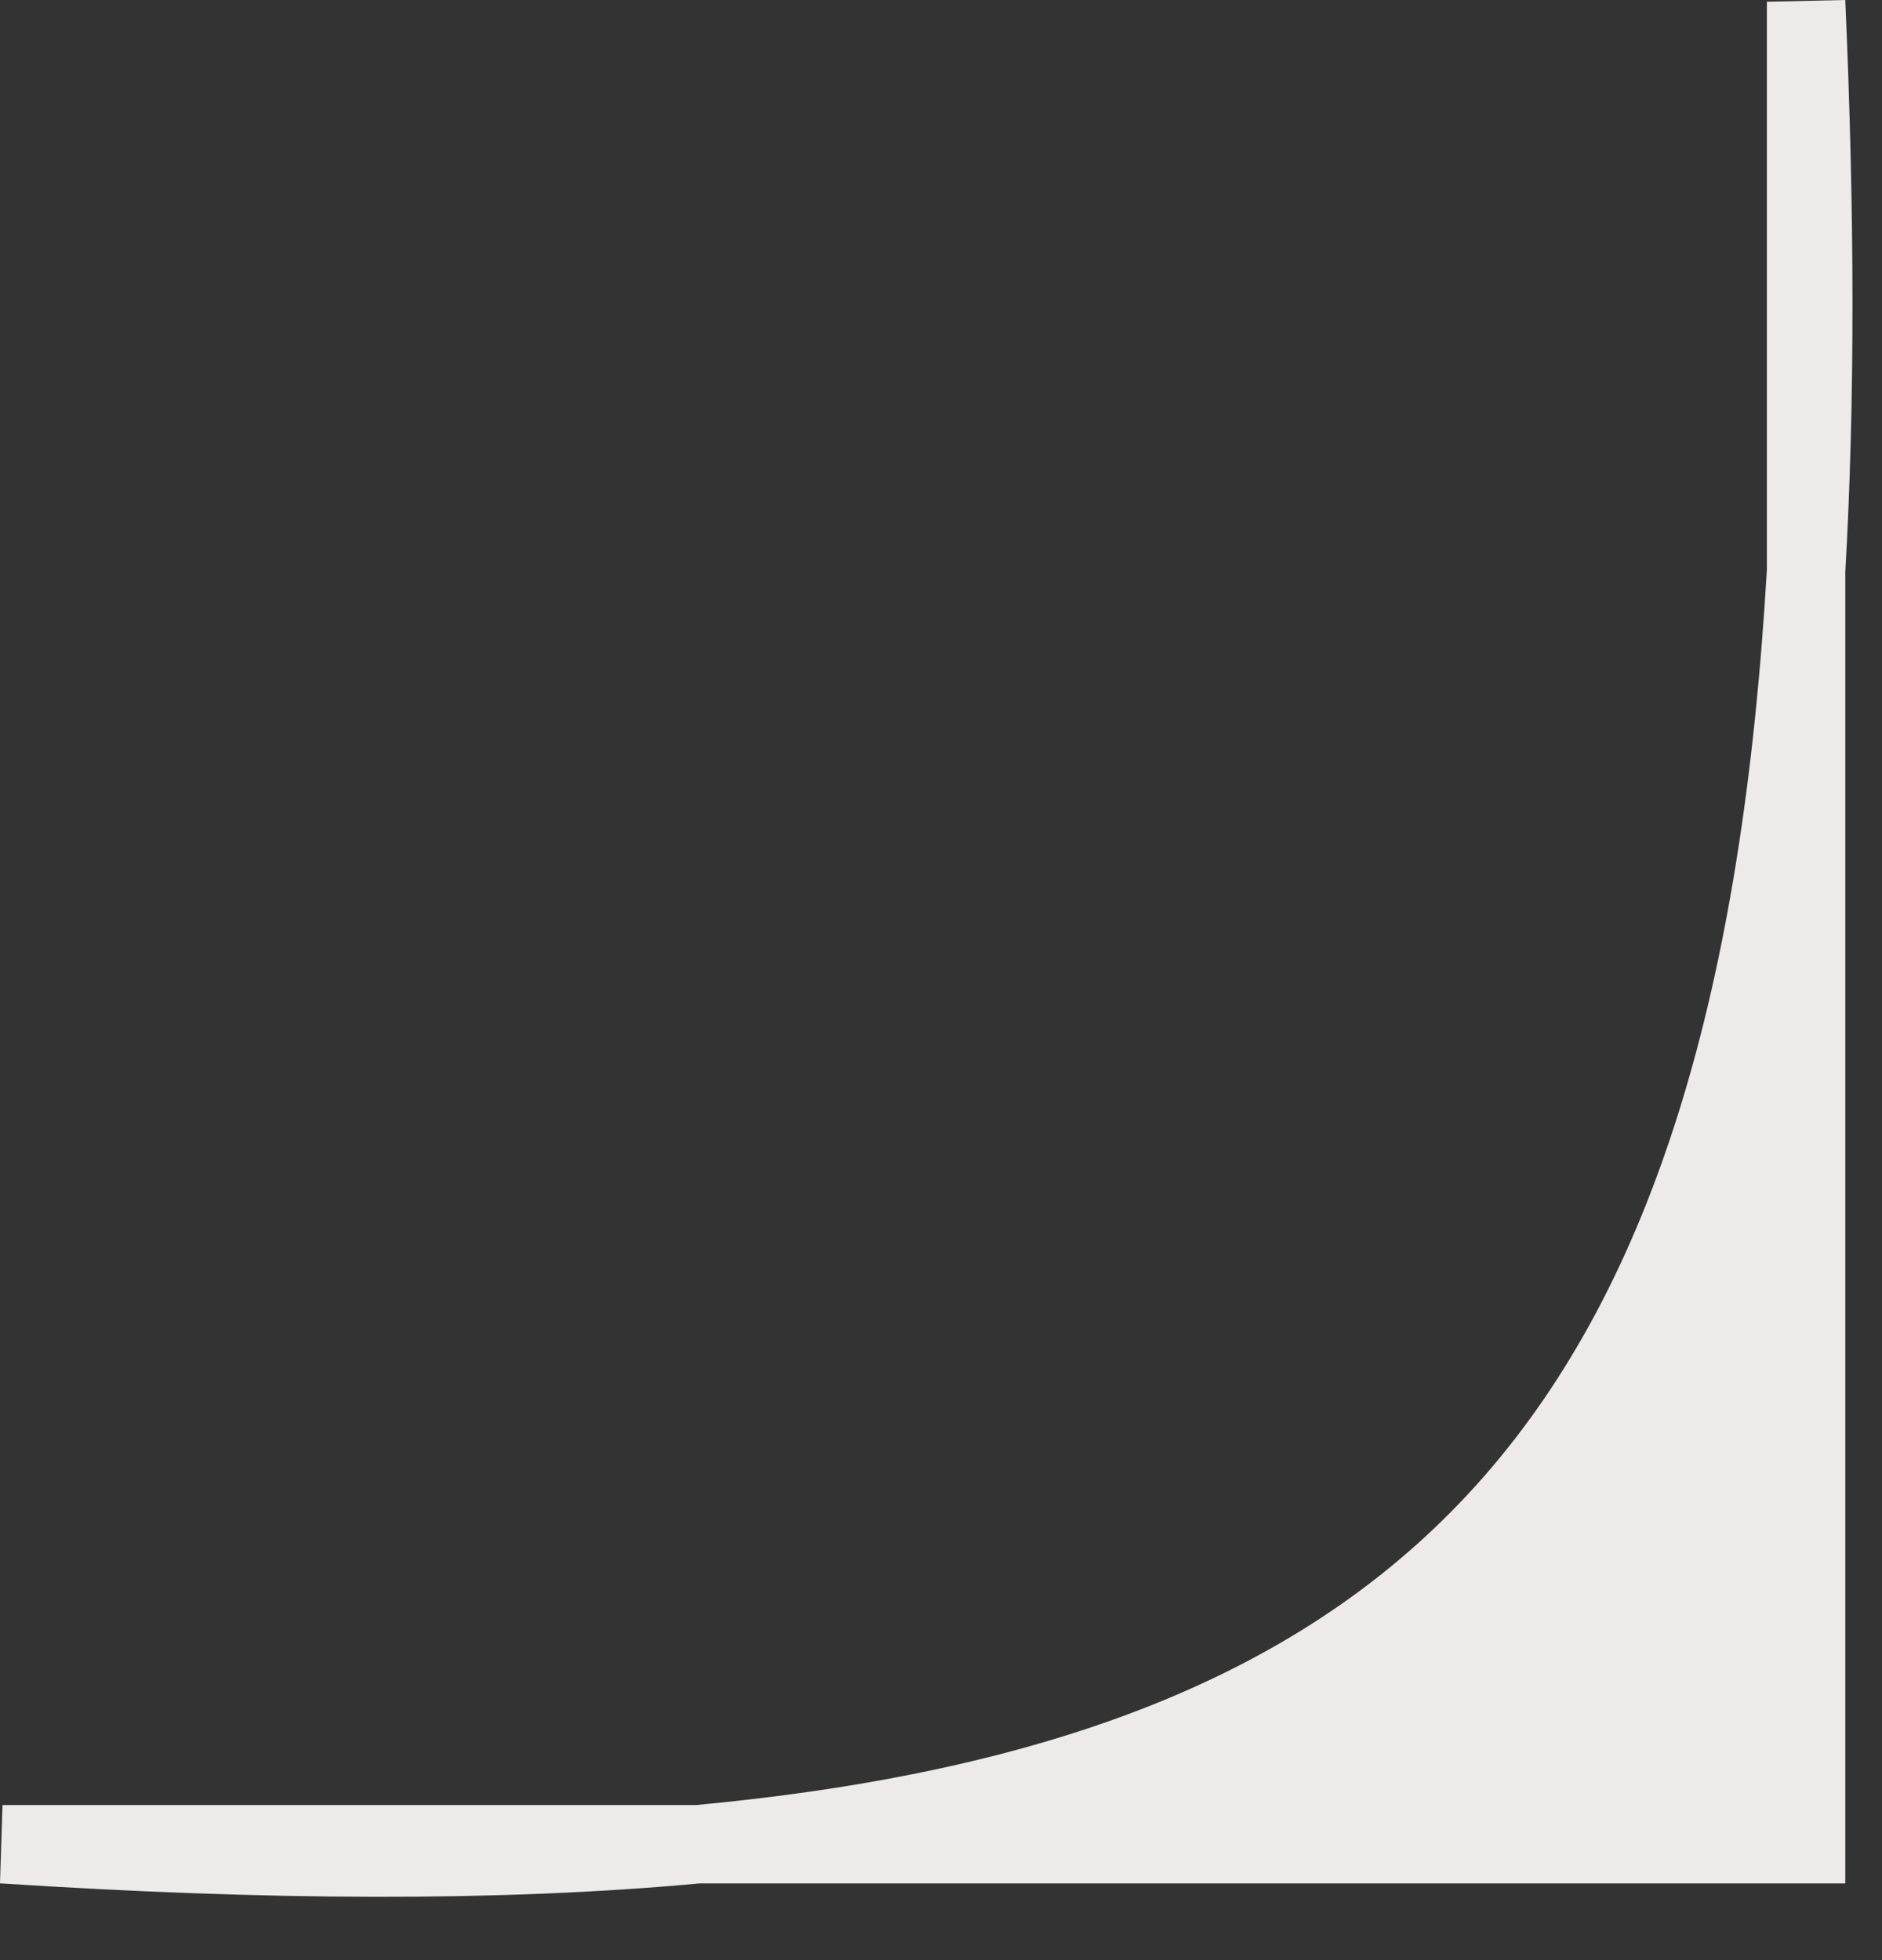
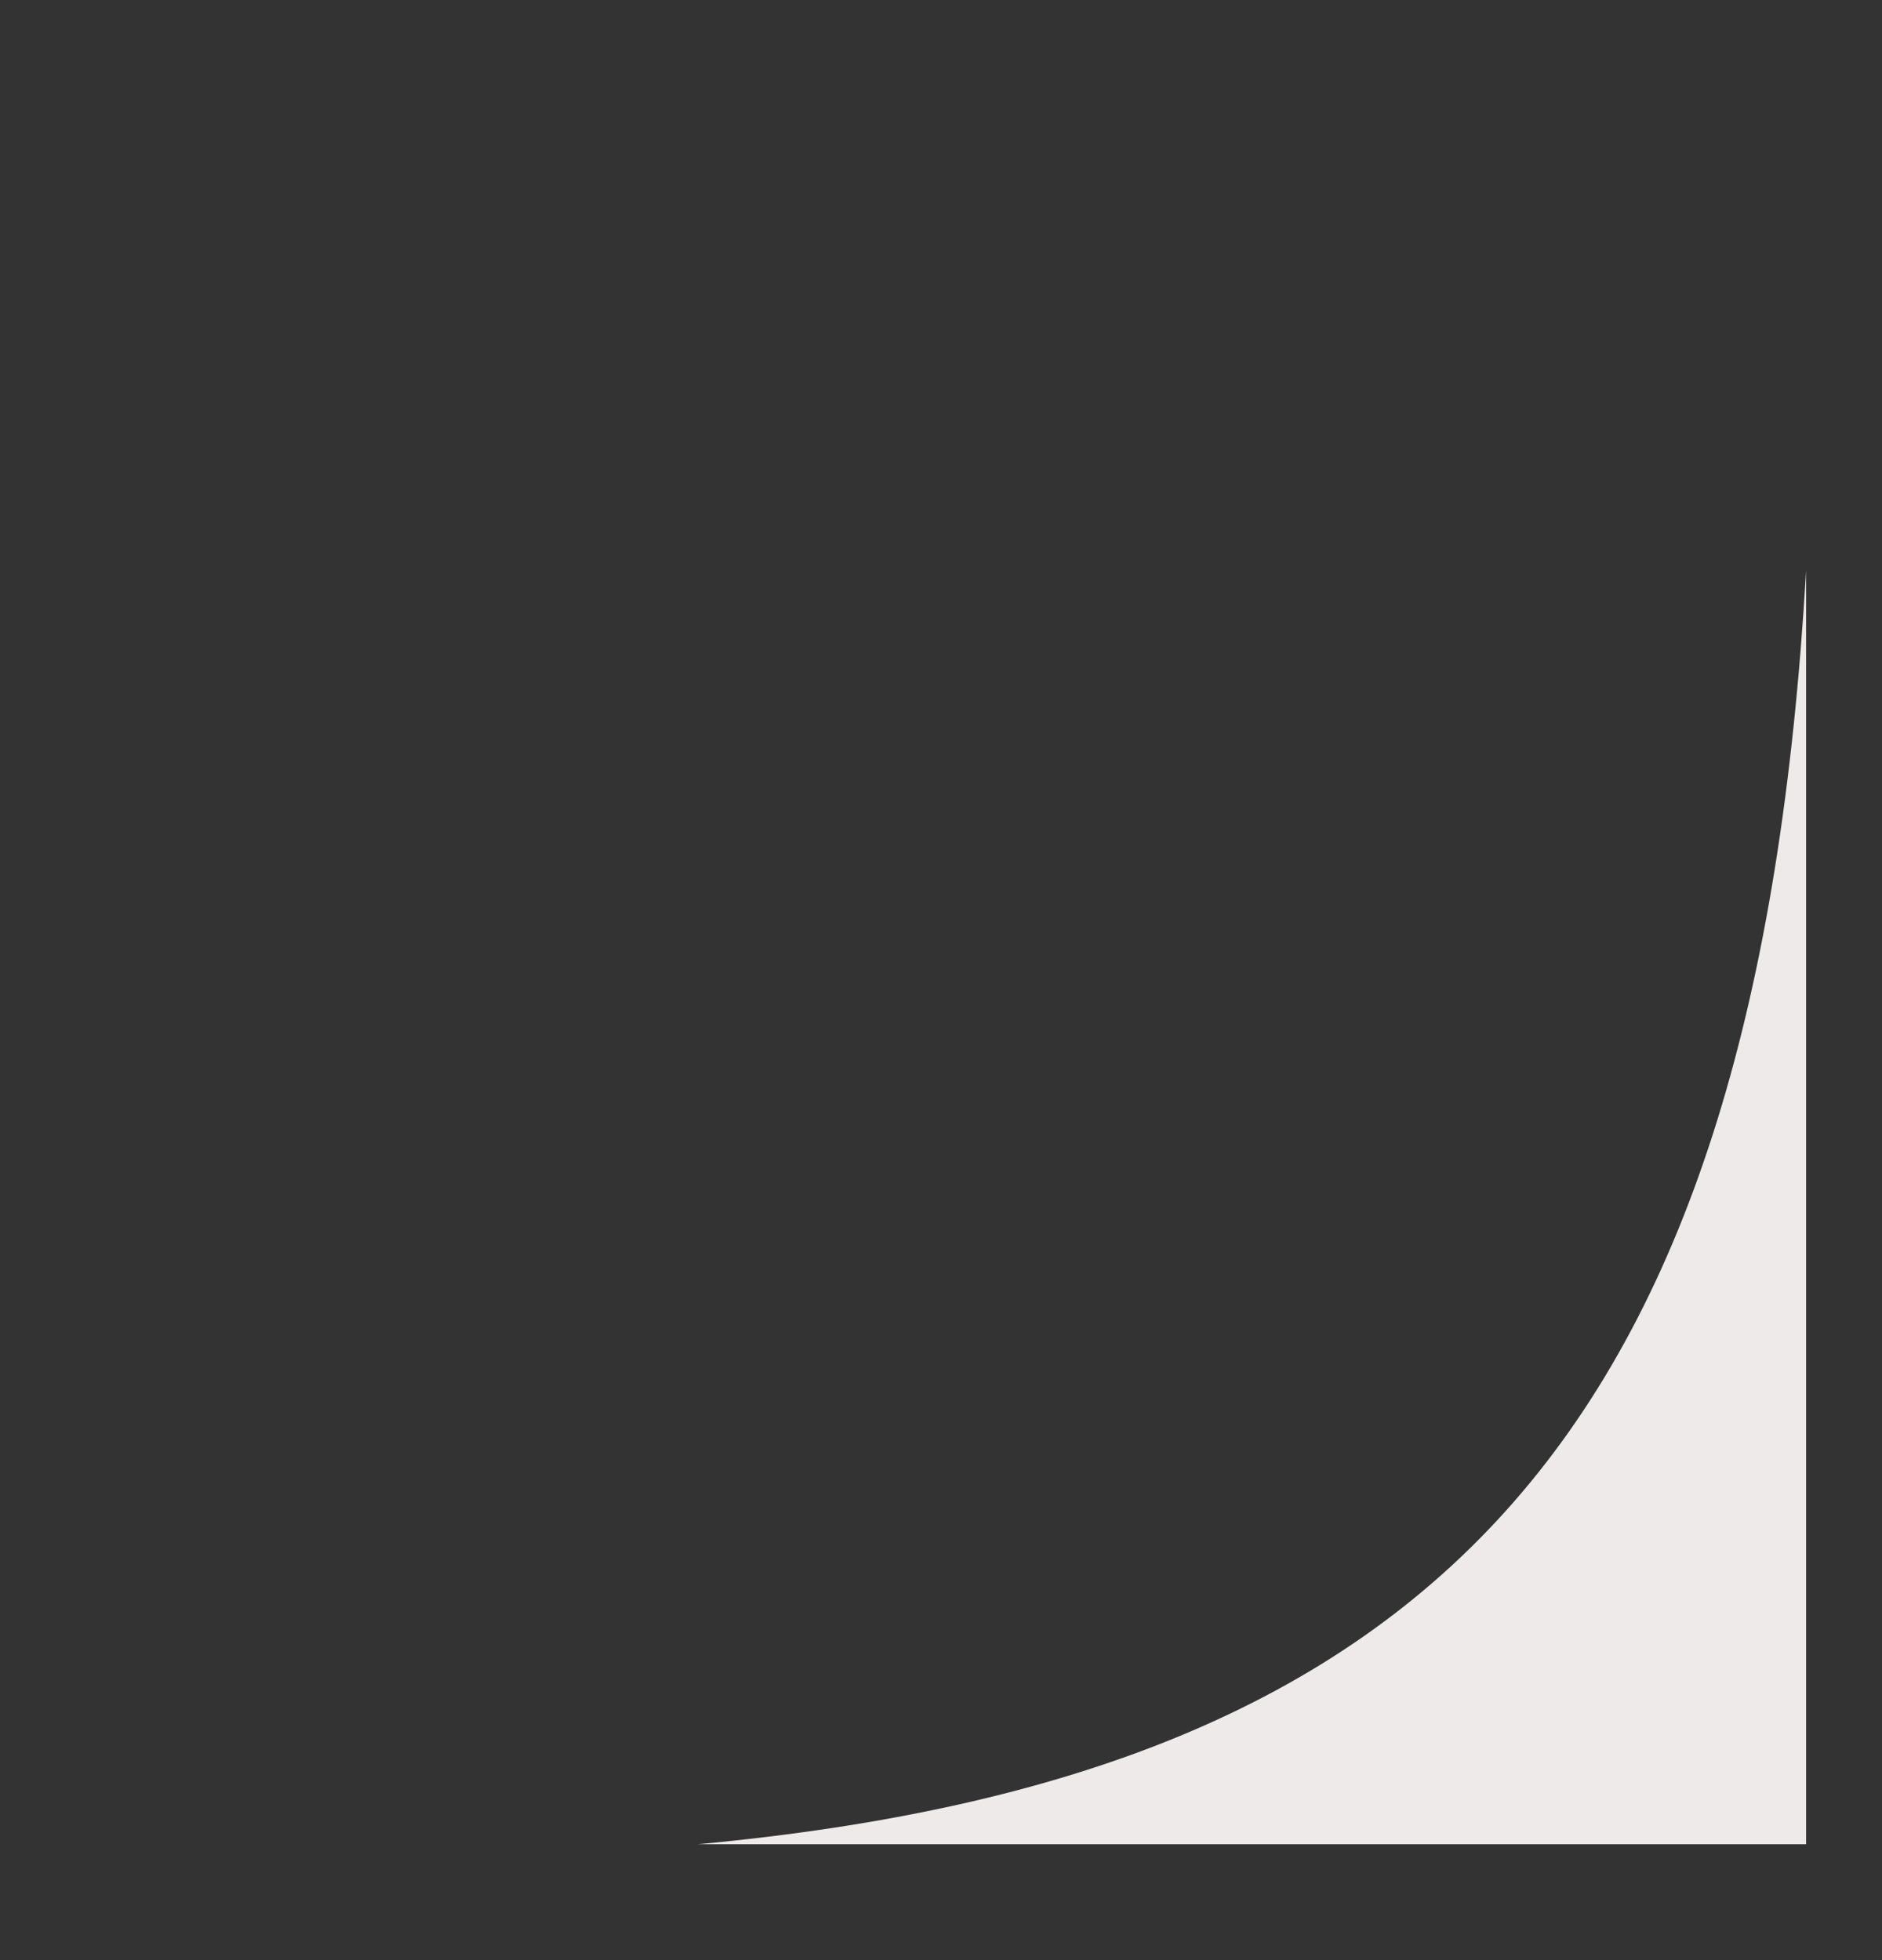
<svg xmlns="http://www.w3.org/2000/svg" width="24" height="25" viewBox="0 0 24 25" fill="none">
  <rect x="0" y="0" width="24" height="25" fill="#333333" stroke="none" />
  <path d="M23.032 7.278C22.401 18.177 18.435 22.637 8.898 23.522H23.032V7.278Z" fill="#EDEAE9" />
-   <path d="M23.032 7.278C22.401 18.177 18.435 22.637 8.898 23.522M23.032 7.278V23.522H8.898M23.032 7.278V0.022C23.151 2.708 23.157 5.119 23.032 7.278ZM8.898 23.522H0.032C3.412 23.74 6.353 23.758 8.898 23.522Z" stroke="#EDEAE9" />
</svg>